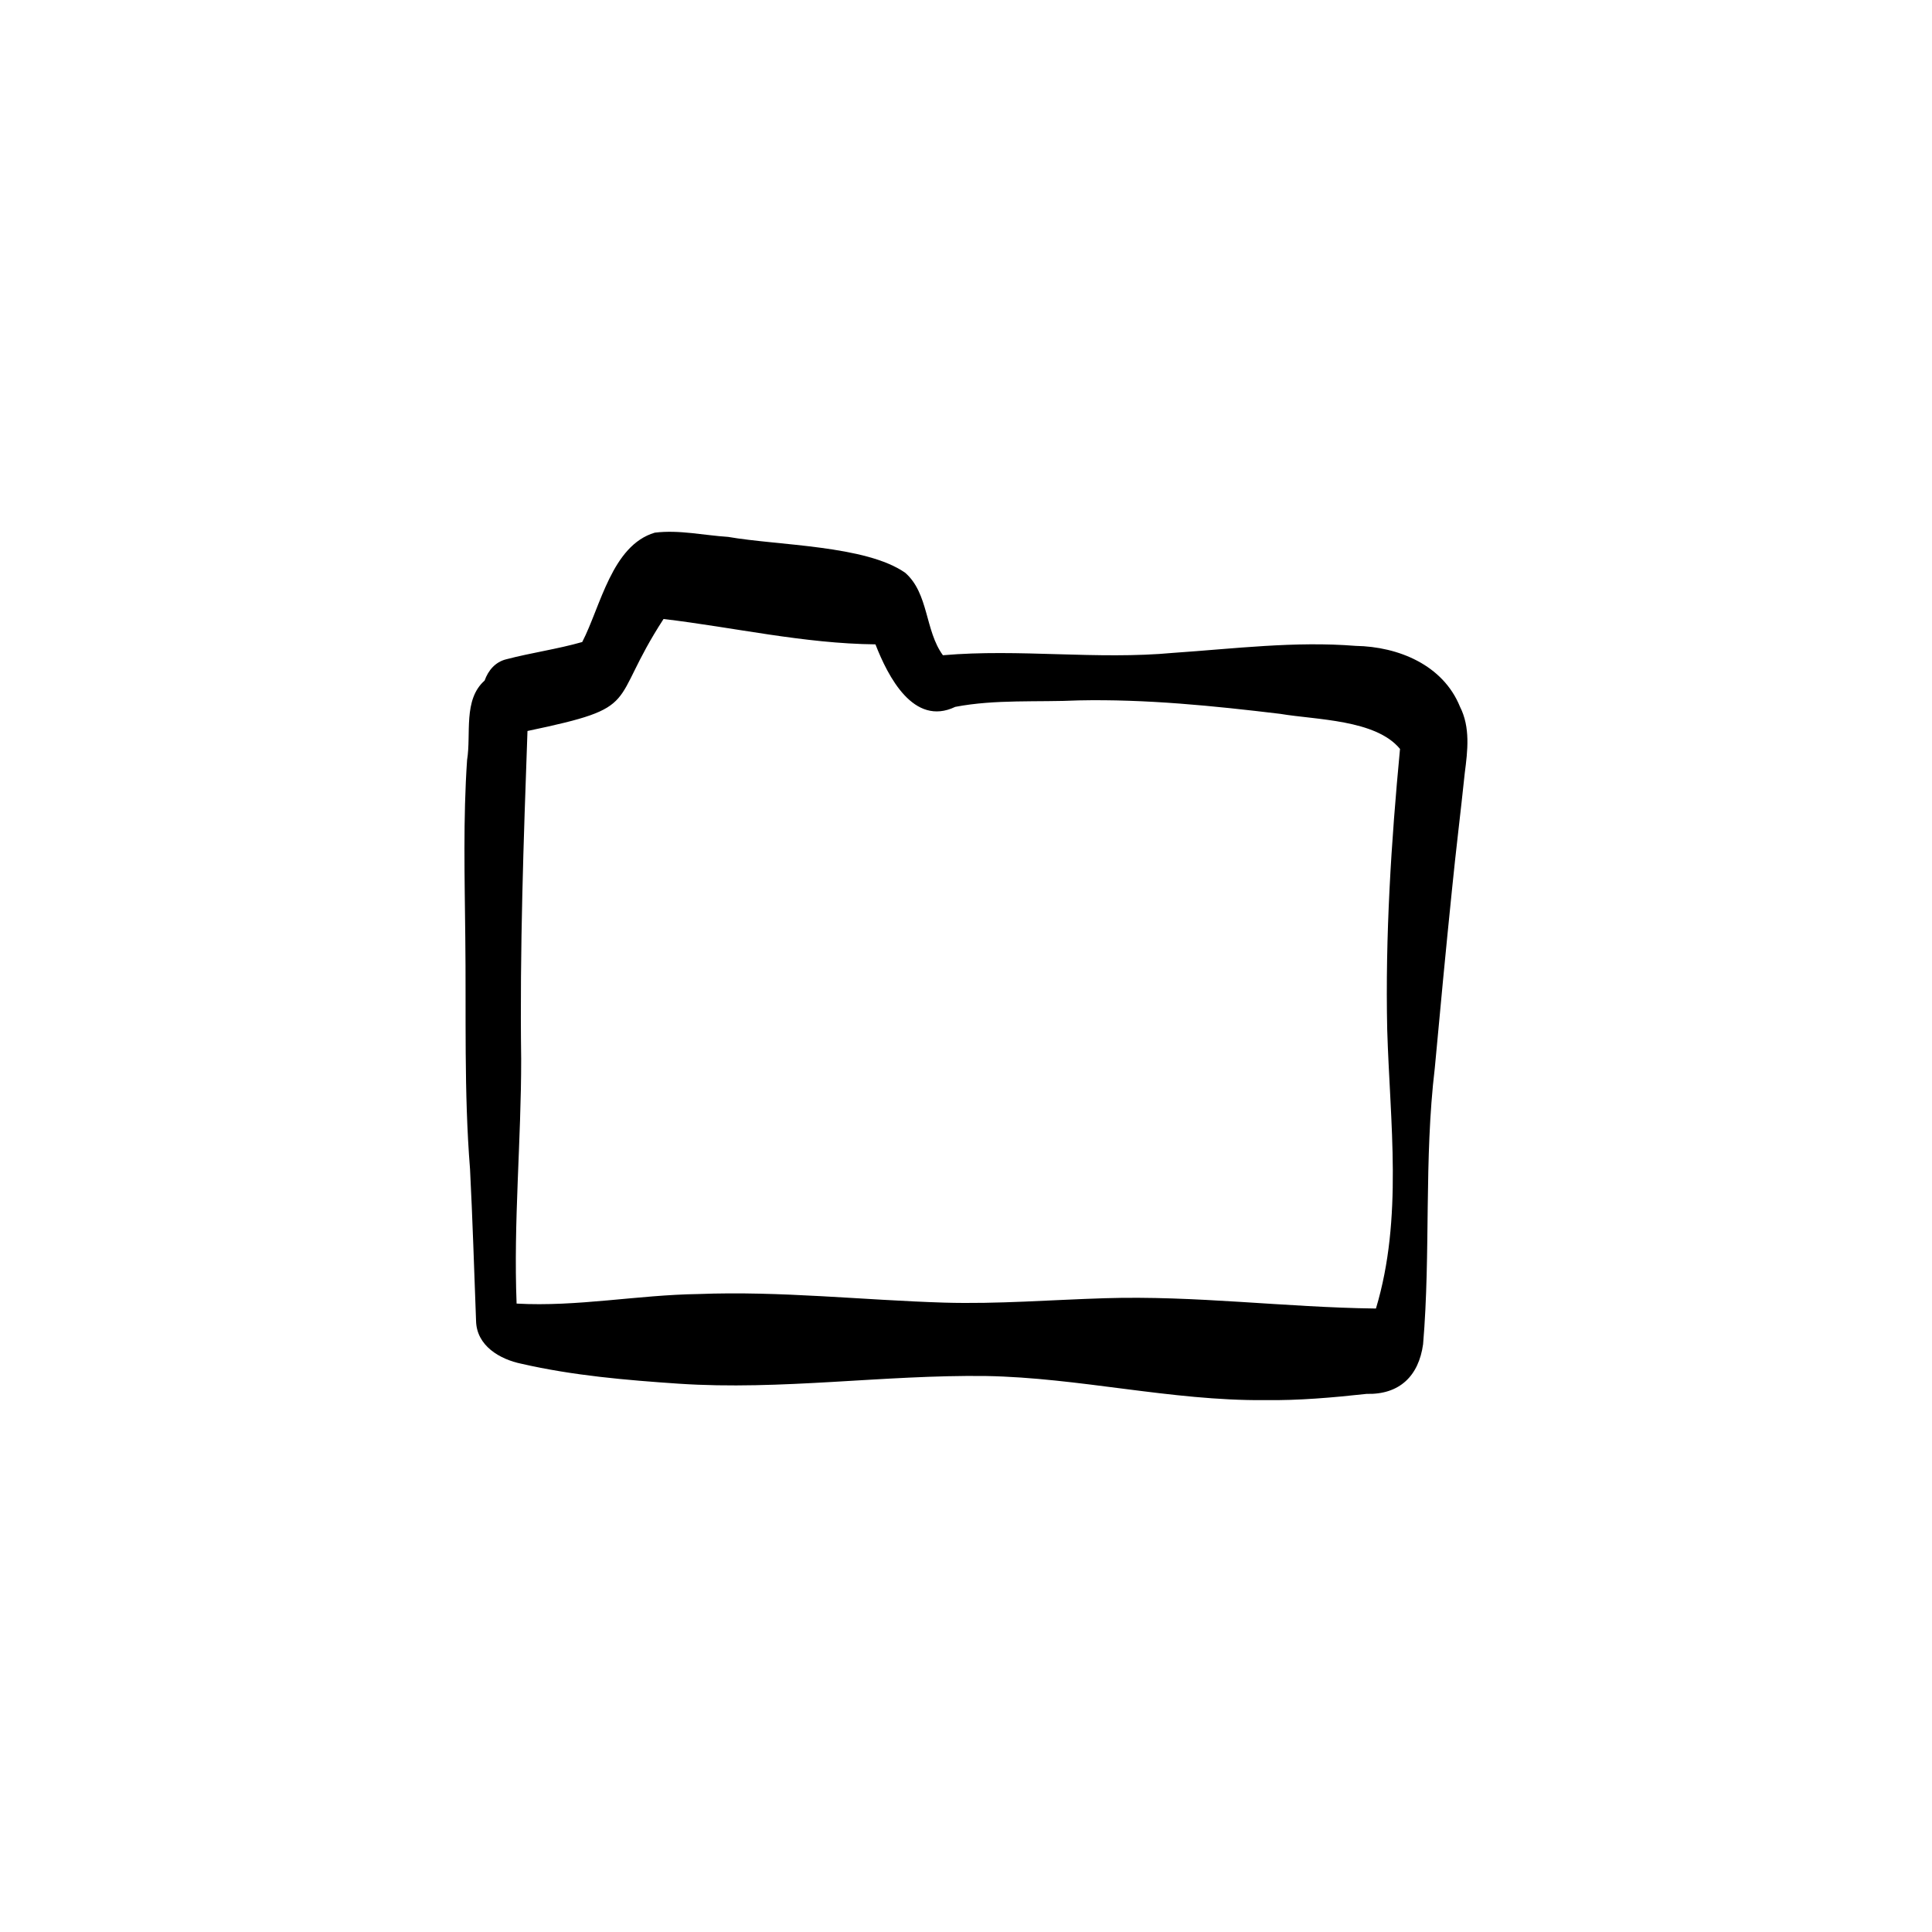
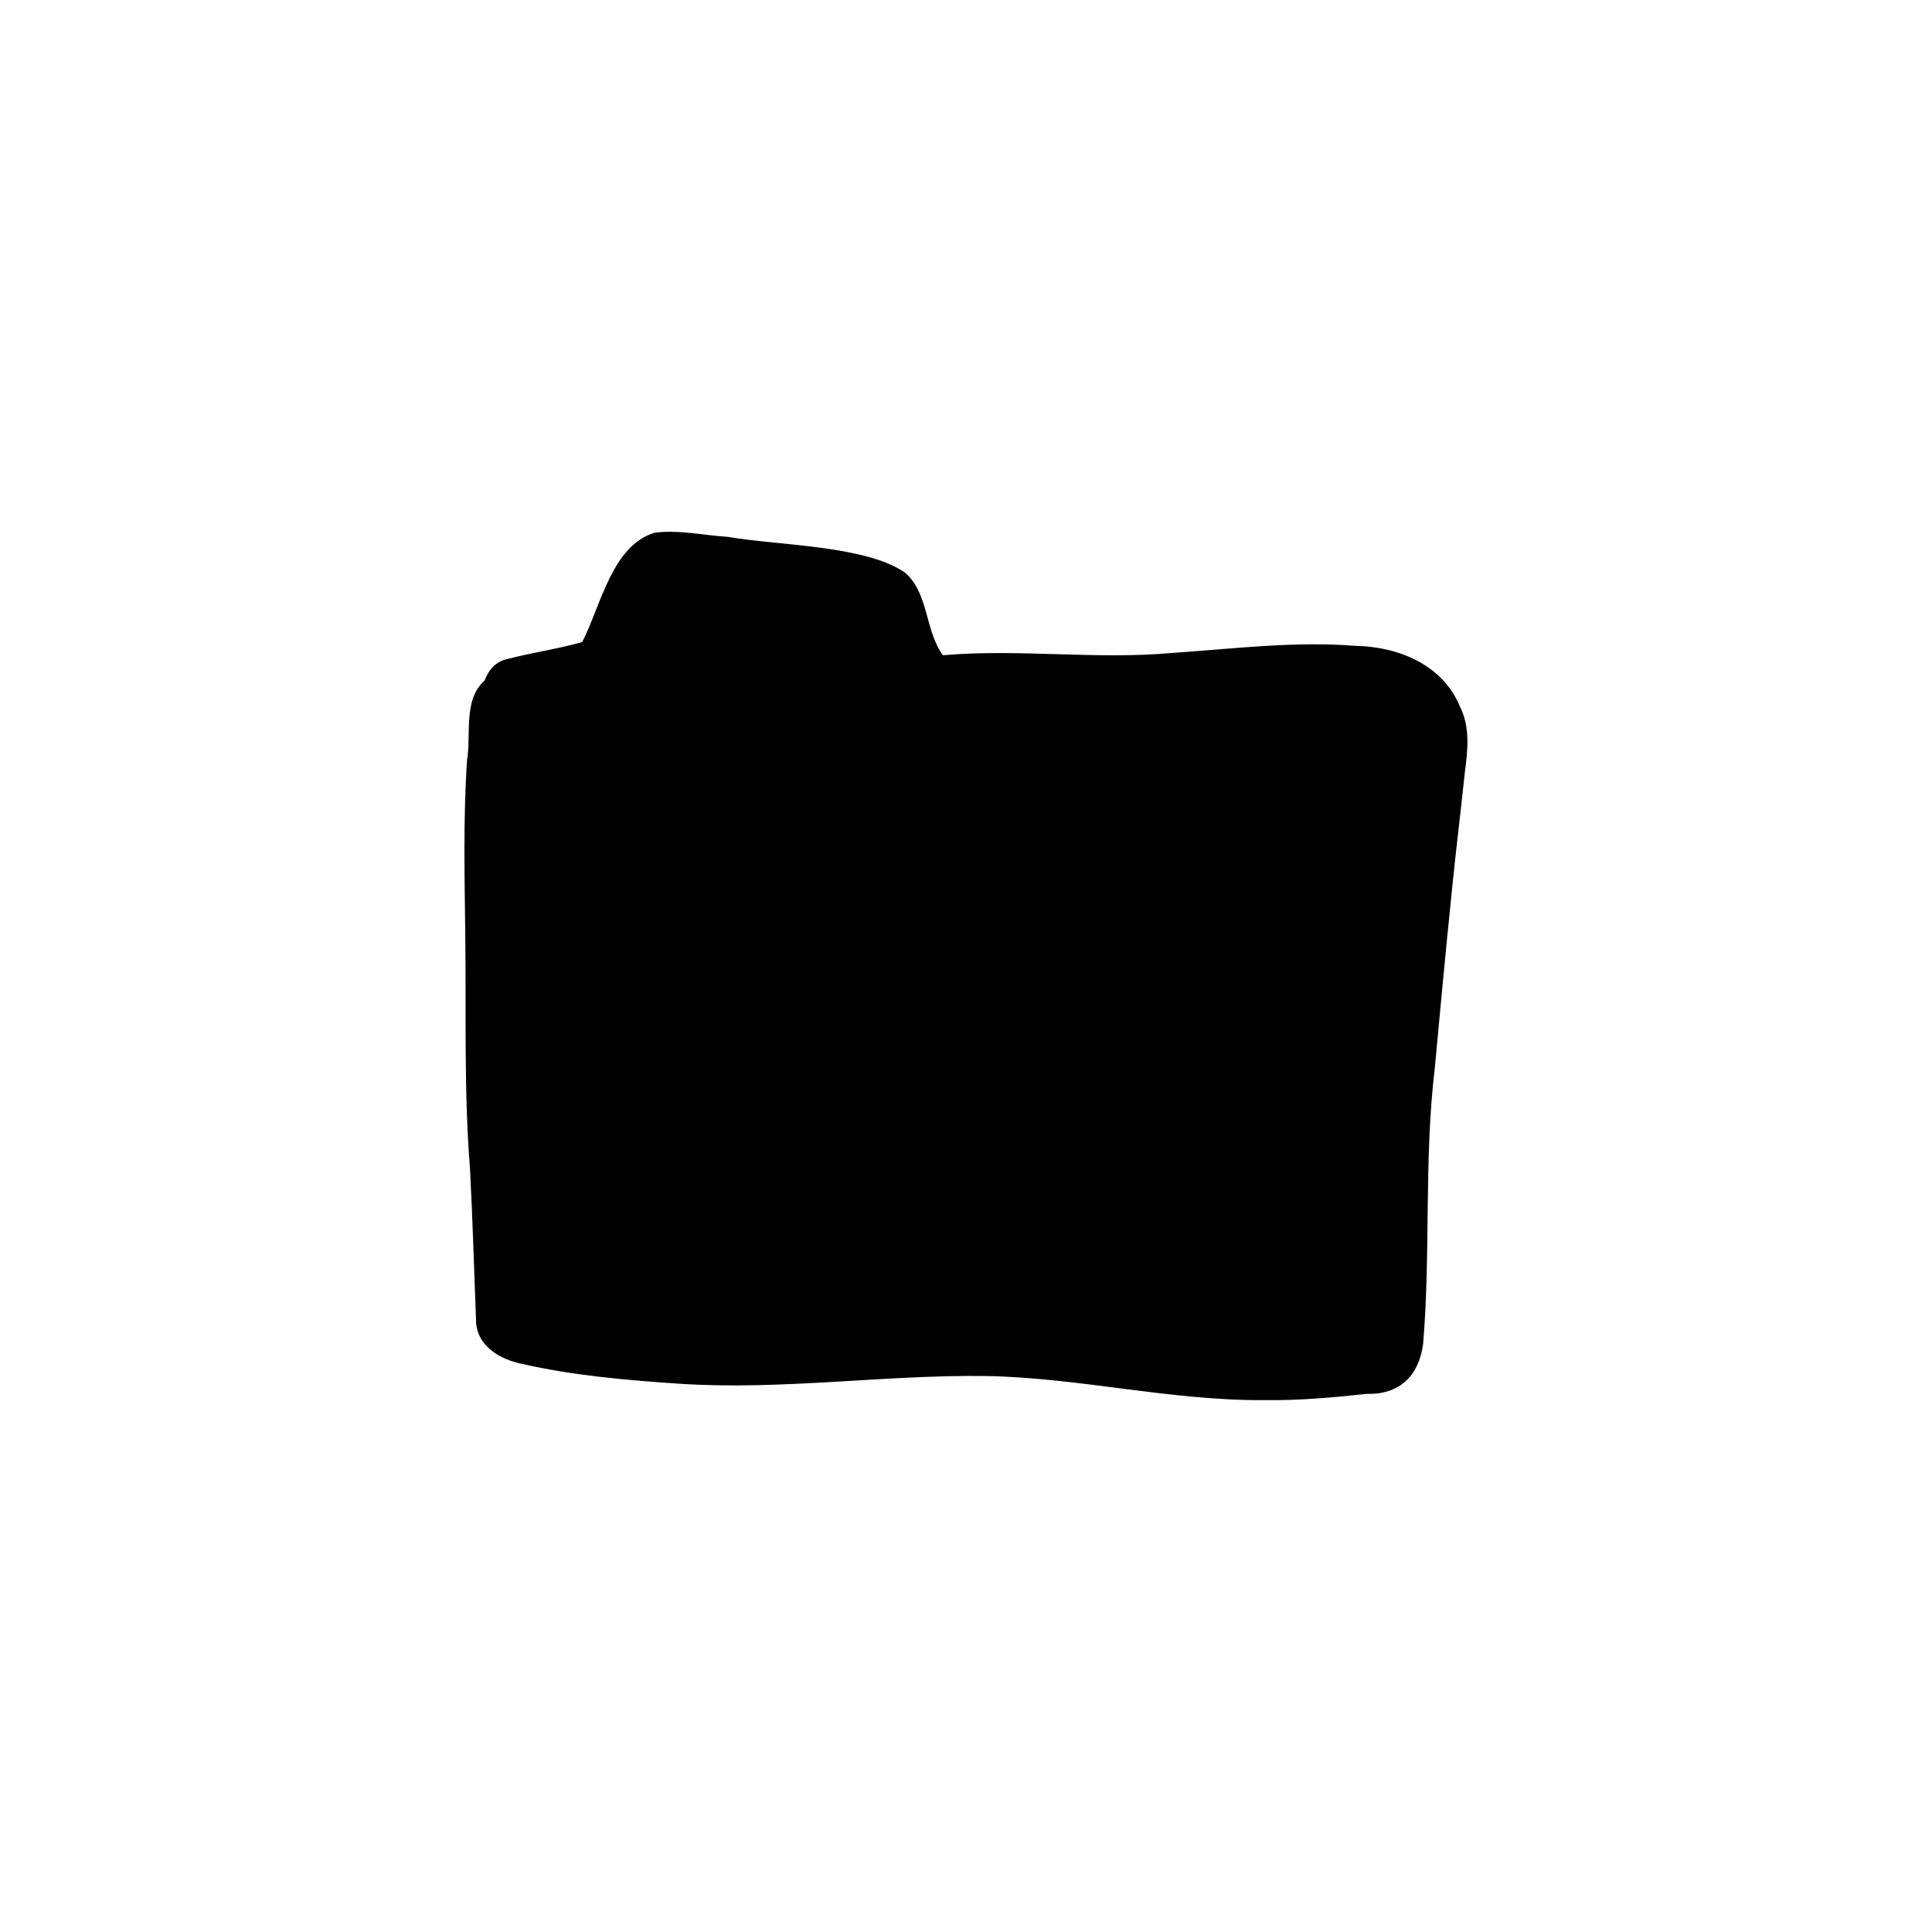
<svg xmlns="http://www.w3.org/2000/svg" fill="#000000" width="800px" height="800px" version="1.1" viewBox="144 144 512 512">
-   <path d="m479.12 515.05c-24.812 0.195-49.105-5.957-73.863-6.394-27.16-0.344-54.23 3.856-81.402 2.035-13.945-0.945-27.977-2.148-41.629-5.273-5.797-1.184-11.918-4.777-12.066-11.359-0.504-13.406-0.914-26.844-1.598-40.246-1.641-20.508-0.996-41.051-1.258-61.594-0.16-15.598-0.586-31.215 0.477-46.801 1.137-6.914-1.109-15.969 4.648-21.066 0.945-2.672 2.84-4.938 5.742-5.637 6.656-1.746 13.523-2.688 20.125-4.574 4.883-9.457 7.859-25.613 19.227-28.98 6.449-0.801 12.992 0.711 19.441 1.121 13.246 2.316 36.508 2.195 46.941 9.523 6.254 5.5 5.188 15.297 9.977 21.84 20.281-1.762 40.75 1.25 61.074-0.633 16.082-1.094 32.191-3.144 48.324-1.848 11.293 0.195 23.129 5.043 27.621 16.102 2.793 5.488 2.043 11.684 1.281 17.559-1.082 10.371-2.379 20.723-3.406 31.094-1.605 15.699-3.098 31.402-4.539 47.117-2.91 24.305-1.047 48.875-3.102 73.195-1.156 8.398-6.234 13.387-14.965 13.16-8.973 0.98-18.008 1.781-27.051 1.652zm29.273-24.285h0.25c7.207-23.977 3.715-49.293 2.984-73.879-0.539-24.828 1.043-49.703 3.391-74.41-6.43-7.824-22.25-7.691-31.738-9.297-17.742-2.129-35.555-3.941-53.449-3.566-10.867 0.512-21.973-0.336-32.688 1.715-11.043 5.285-17.828-8.074-21.141-16.566-18.957-0.195-37.422-4.492-56.156-6.723-14.906 22.934-5.059 23.176-36.059 29.68-1.027 28.957-2.062 57.938-1.672 86.93 0.027 21.617-2.062 43.199-1.211 64.816 16.074 0.895 32.098-2.305 48.172-2.531 21.766-0.848 43.449 1.613 65.172 2.277 14.18 0.41 28.328-0.738 42.496-1.168 23.934-0.758 47.746 2.426 71.648 2.727z" />
+   <path d="m479.12 515.05c-24.812 0.195-49.105-5.957-73.863-6.394-27.16-0.344-54.23 3.856-81.402 2.035-13.945-0.945-27.977-2.148-41.629-5.273-5.797-1.184-11.918-4.777-12.066-11.359-0.504-13.406-0.914-26.844-1.598-40.246-1.641-20.508-0.996-41.051-1.258-61.594-0.16-15.598-0.586-31.215 0.477-46.801 1.137-6.914-1.109-15.969 4.648-21.066 0.945-2.672 2.84-4.938 5.742-5.637 6.656-1.746 13.523-2.688 20.125-4.574 4.883-9.457 7.859-25.613 19.227-28.98 6.449-0.801 12.992 0.711 19.441 1.121 13.246 2.316 36.508 2.195 46.941 9.523 6.254 5.5 5.188 15.297 9.977 21.84 20.281-1.762 40.75 1.25 61.074-0.633 16.082-1.094 32.191-3.144 48.324-1.848 11.293 0.195 23.129 5.043 27.621 16.102 2.793 5.488 2.043 11.684 1.281 17.559-1.082 10.371-2.379 20.723-3.406 31.094-1.605 15.699-3.098 31.402-4.539 47.117-2.91 24.305-1.047 48.875-3.102 73.195-1.156 8.398-6.234 13.387-14.965 13.16-8.973 0.98-18.008 1.781-27.051 1.652zm29.273-24.285h0.25z" />
</svg>